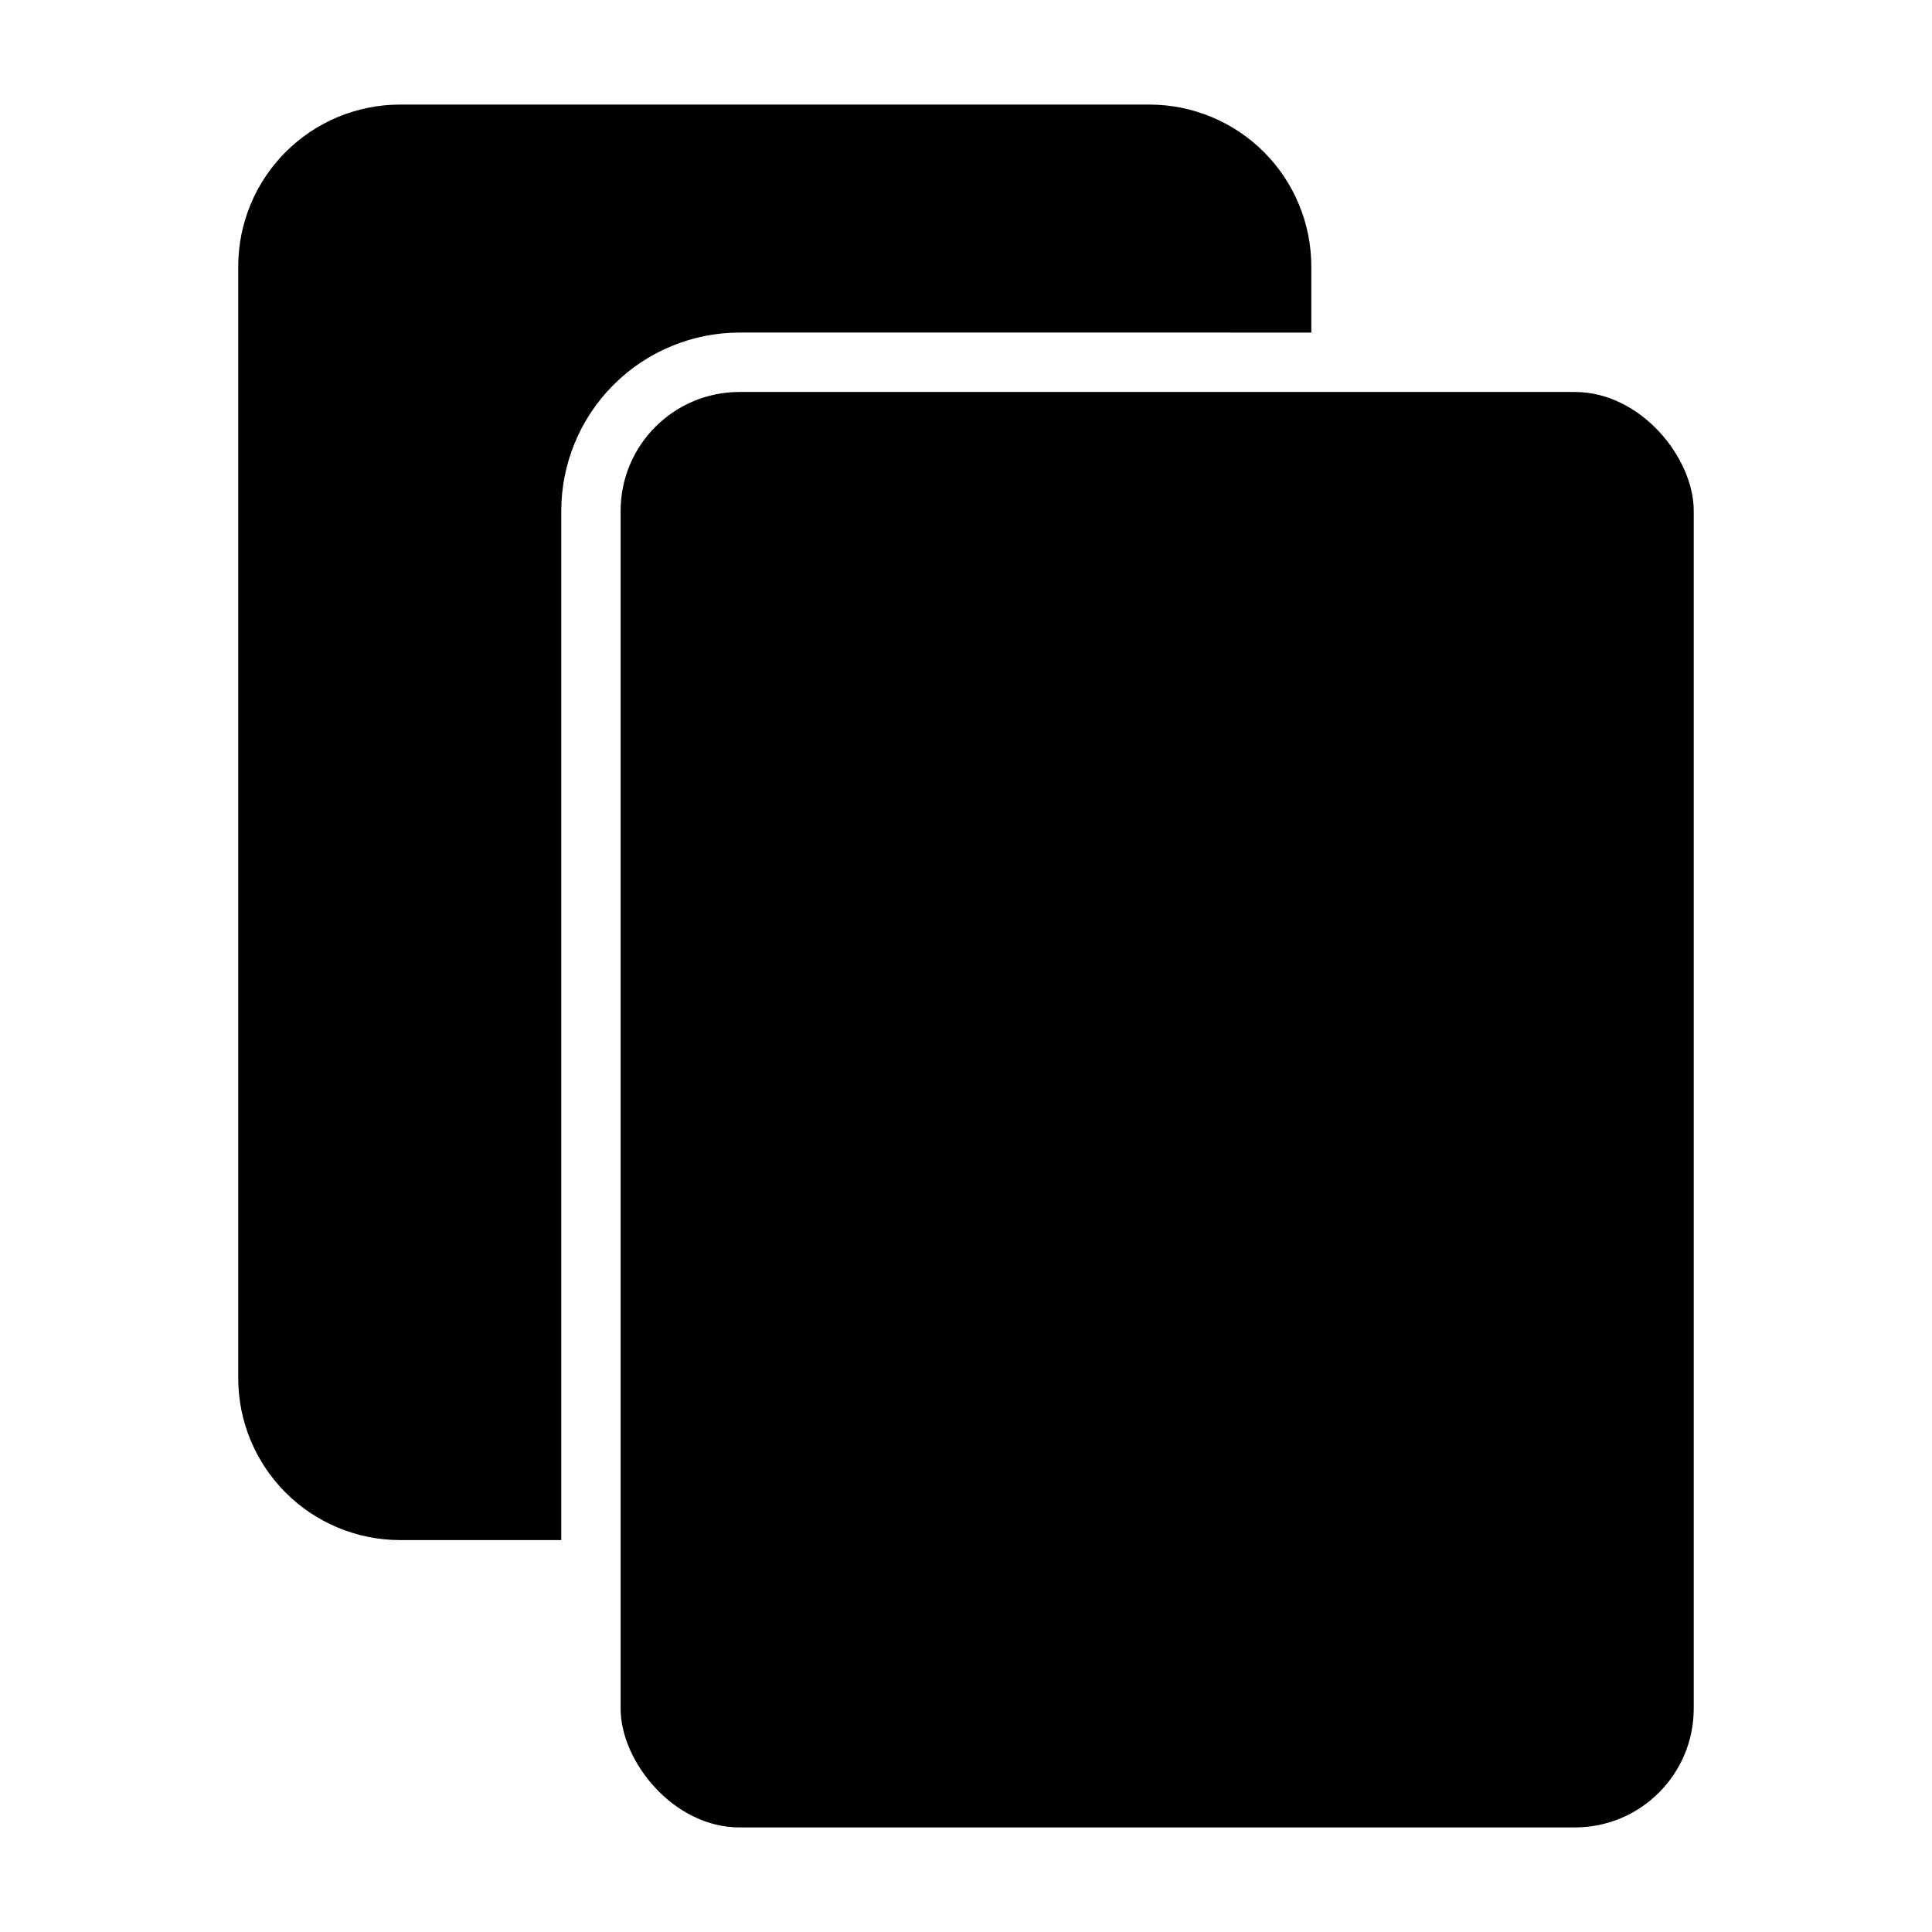
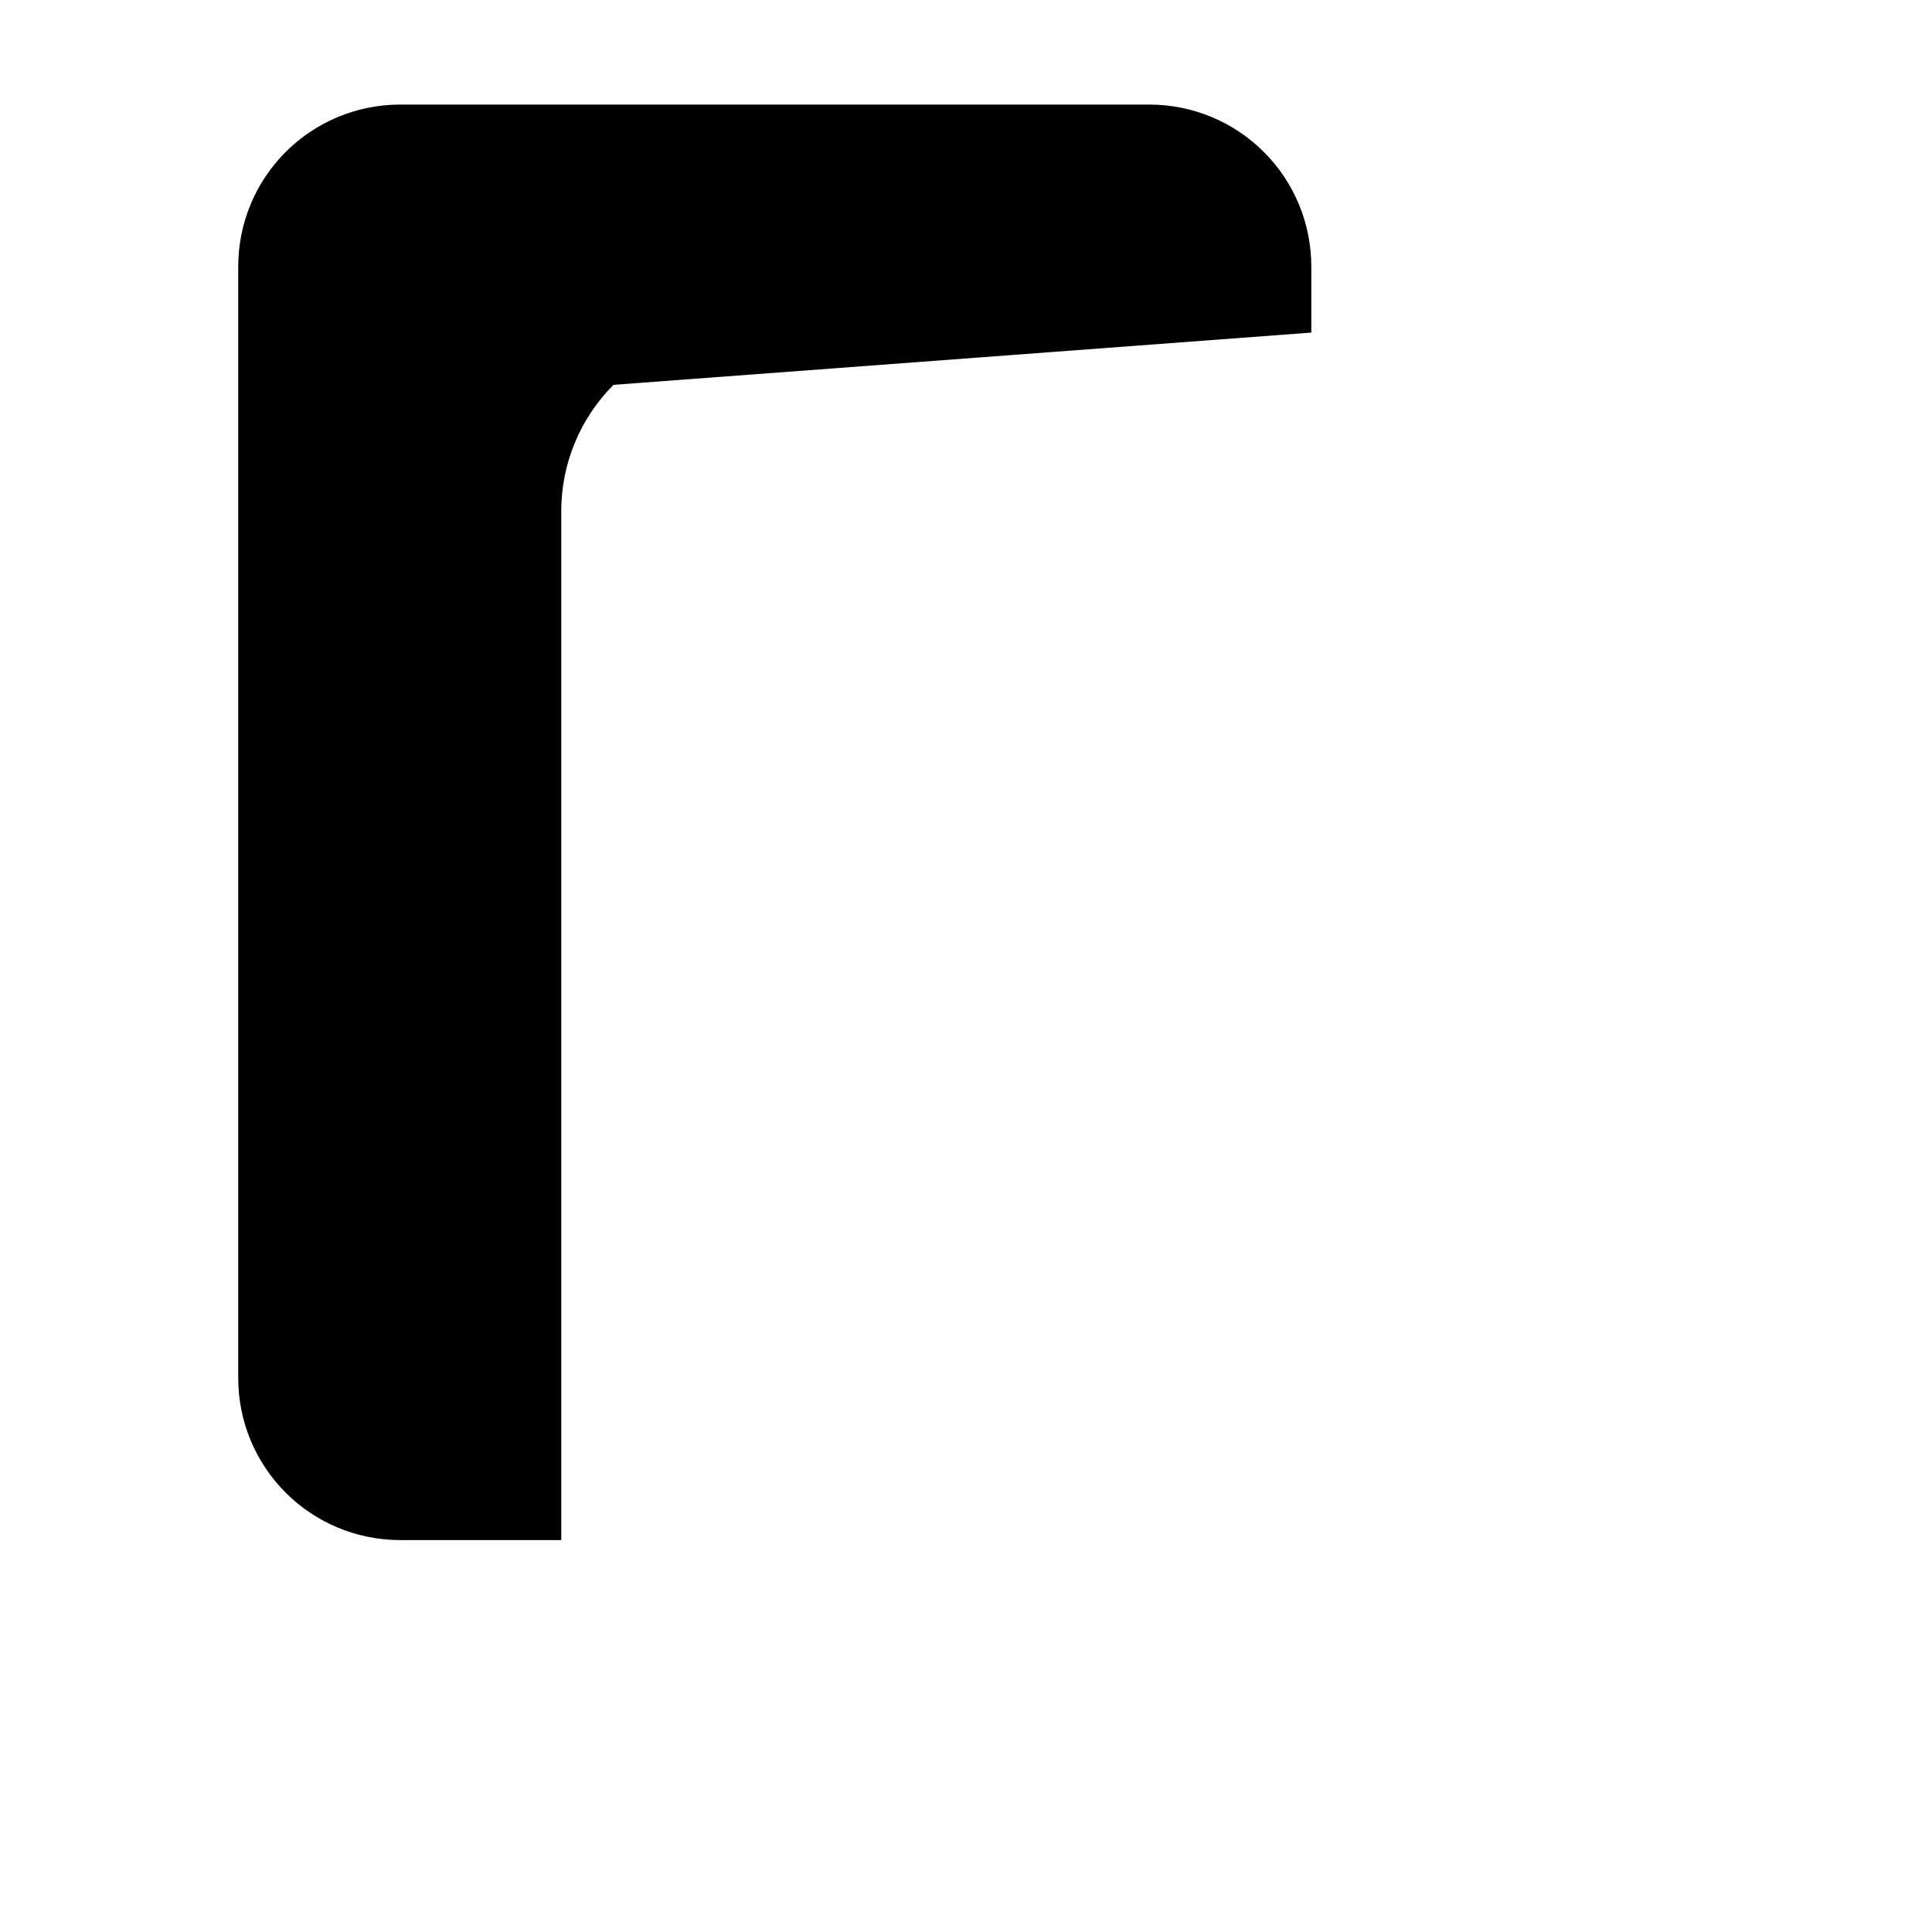
<svg xmlns="http://www.w3.org/2000/svg" fill="#000000" width="800px" height="800px" version="1.1" viewBox="144 144 512 512">
  <g>
-     <path d="m491.51 232.14v-17.516c0-11.359-4.504-22.258-12.527-30.301-8.023-8.043-18.906-12.578-30.27-12.609h-198.77 0.004c-11.367 0.023-22.258 4.555-30.285 12.598-8.027 8.047-12.531 18.949-12.531 30.312v294.6c0 11.363 4.508 22.262 12.531 30.305 8.023 8.047 18.91 12.578 30.273 12.609h42.805v-272.77c0.016-12.523 4.996-24.527 13.852-33.383s20.859-13.836 33.379-13.852z" />
-     <path d="m339.96 247.88h221.41c17.391 0 31.488 17.391 31.488 31.488v317.43c0 17.391-14.098 31.488-31.488 31.488h-221.41c-17.391 0-31.488-17.391-31.488-31.488v-317.43c0-17.391 14.098-31.488 31.488-31.488z" />
+     <path d="m491.51 232.14v-17.516c0-11.359-4.504-22.258-12.527-30.301-8.023-8.043-18.906-12.578-30.27-12.609h-198.77 0.004c-11.367 0.023-22.258 4.555-30.285 12.598-8.027 8.047-12.531 18.949-12.531 30.312v294.6c0 11.363 4.508 22.262 12.531 30.305 8.023 8.047 18.91 12.578 30.273 12.609h42.805v-272.77c0.016-12.523 4.996-24.527 13.852-33.383z" />
  </g>
</svg>